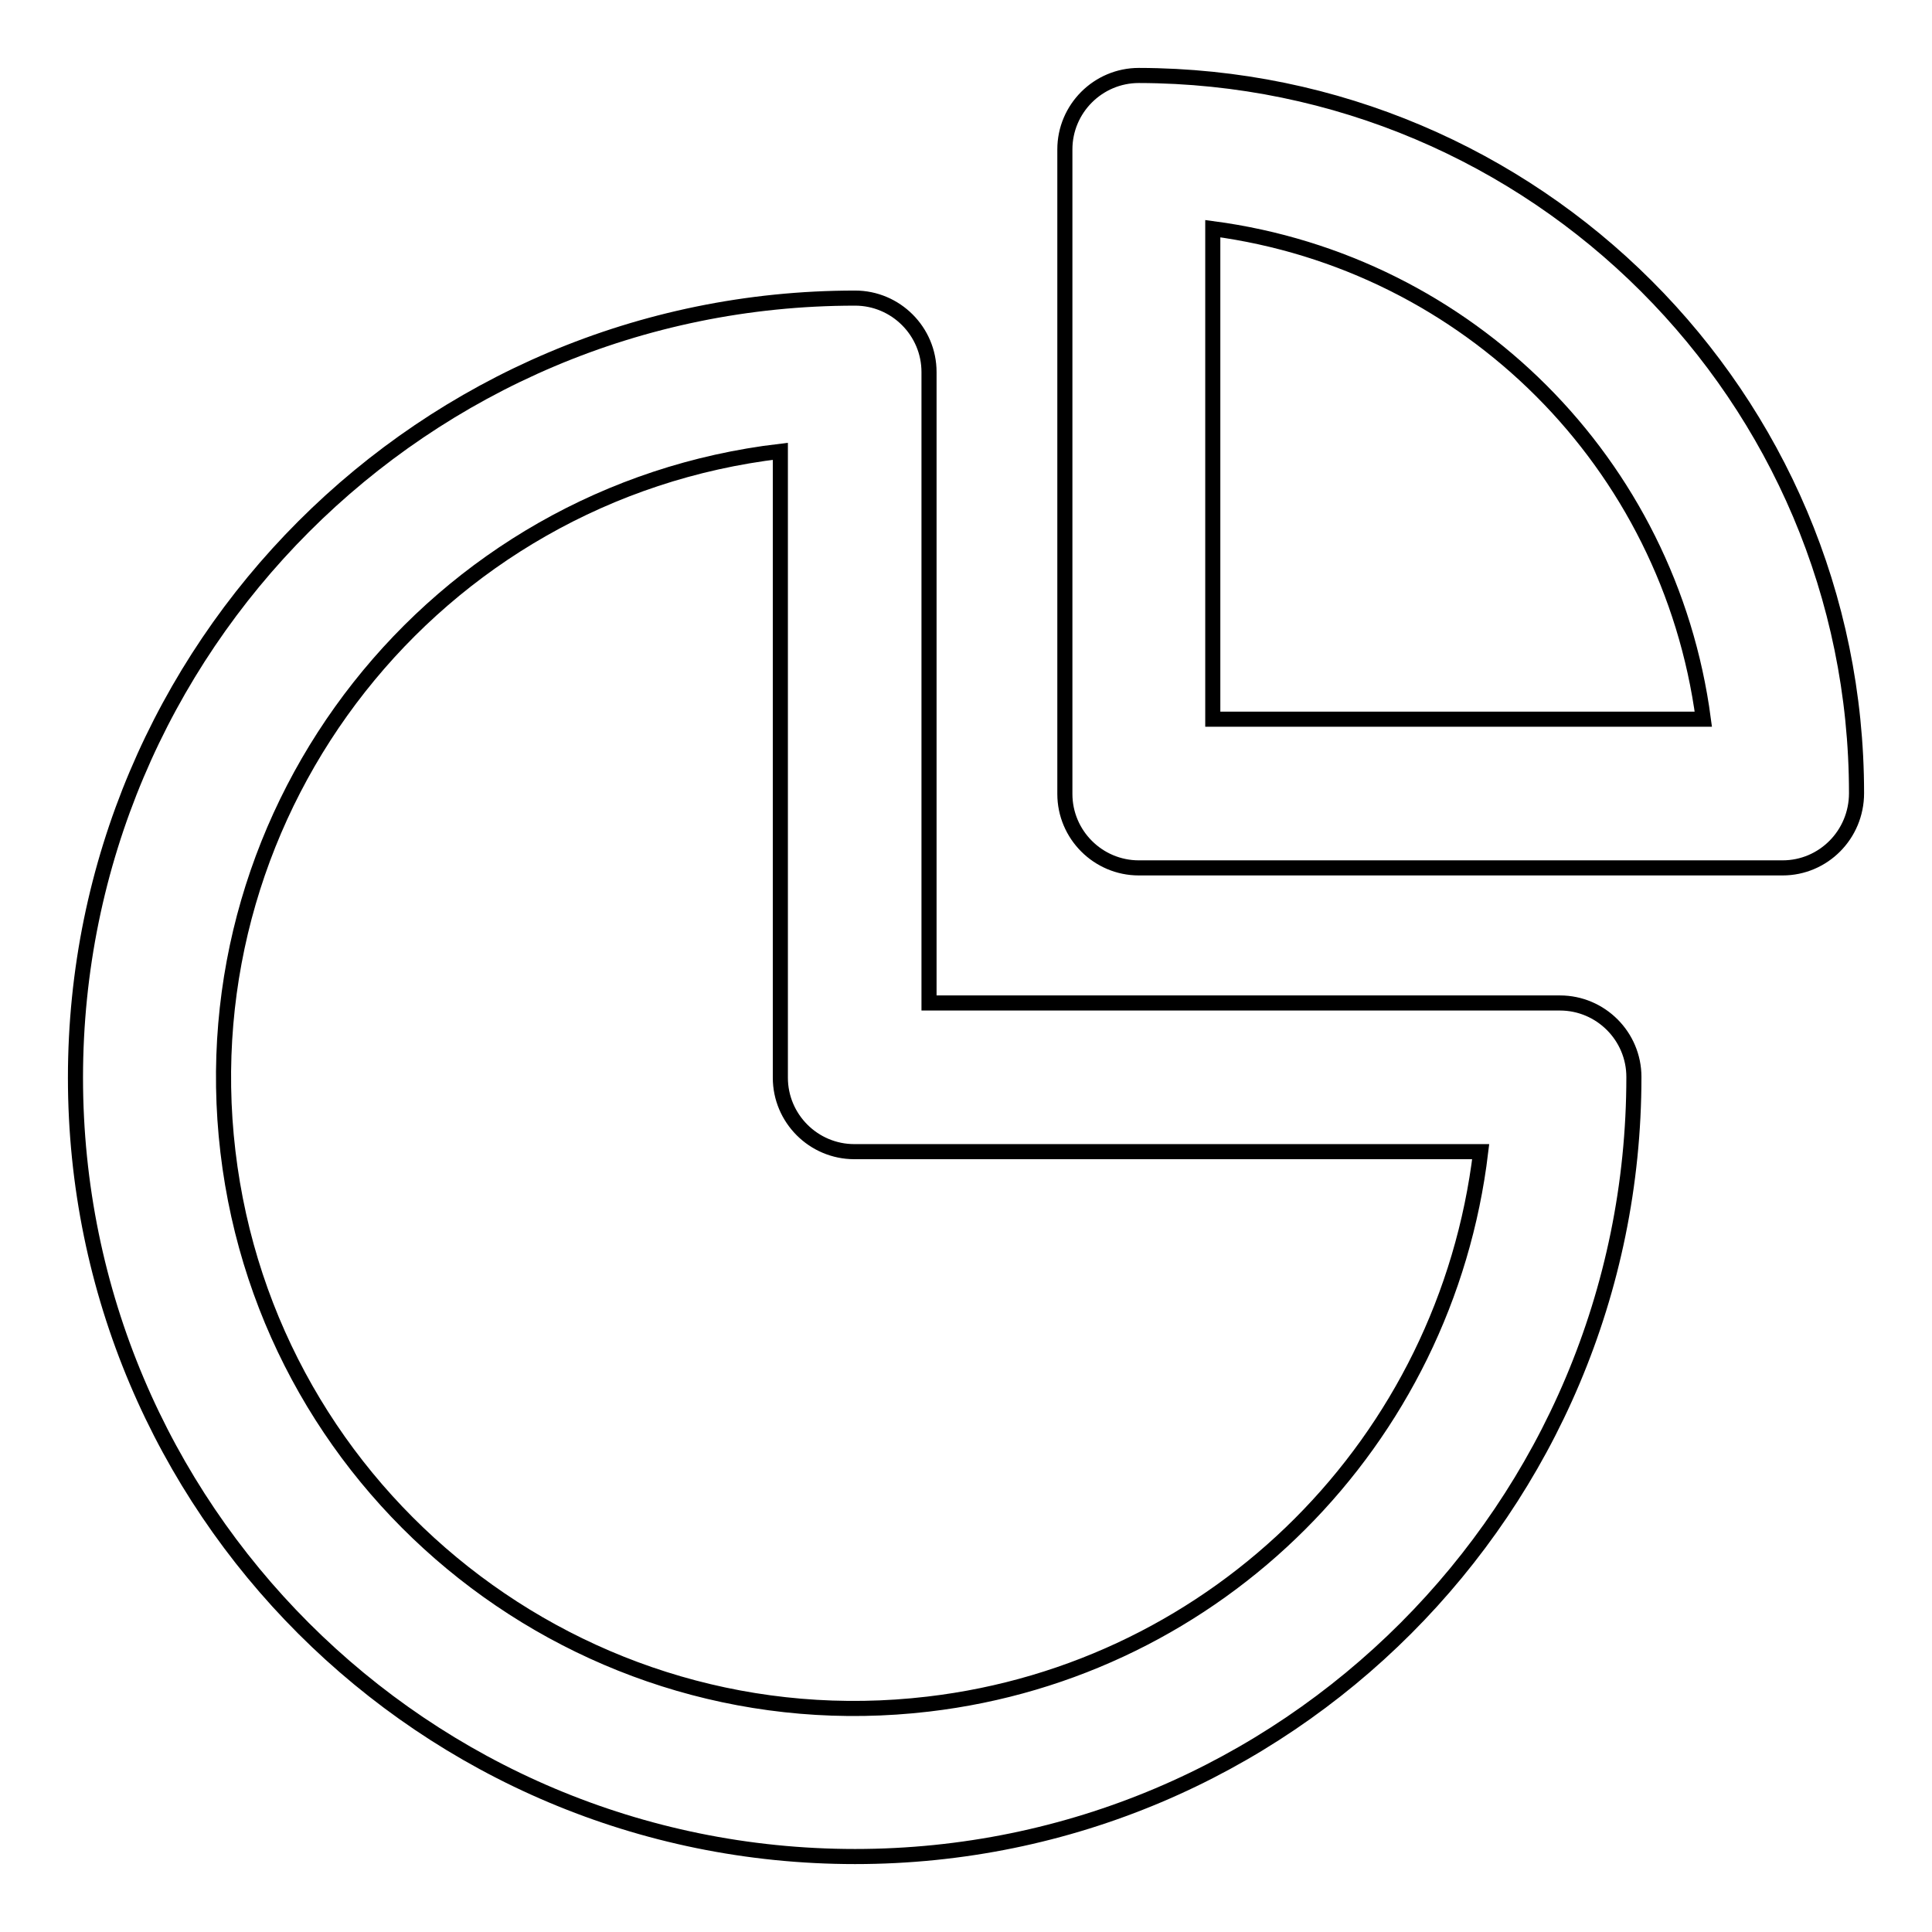
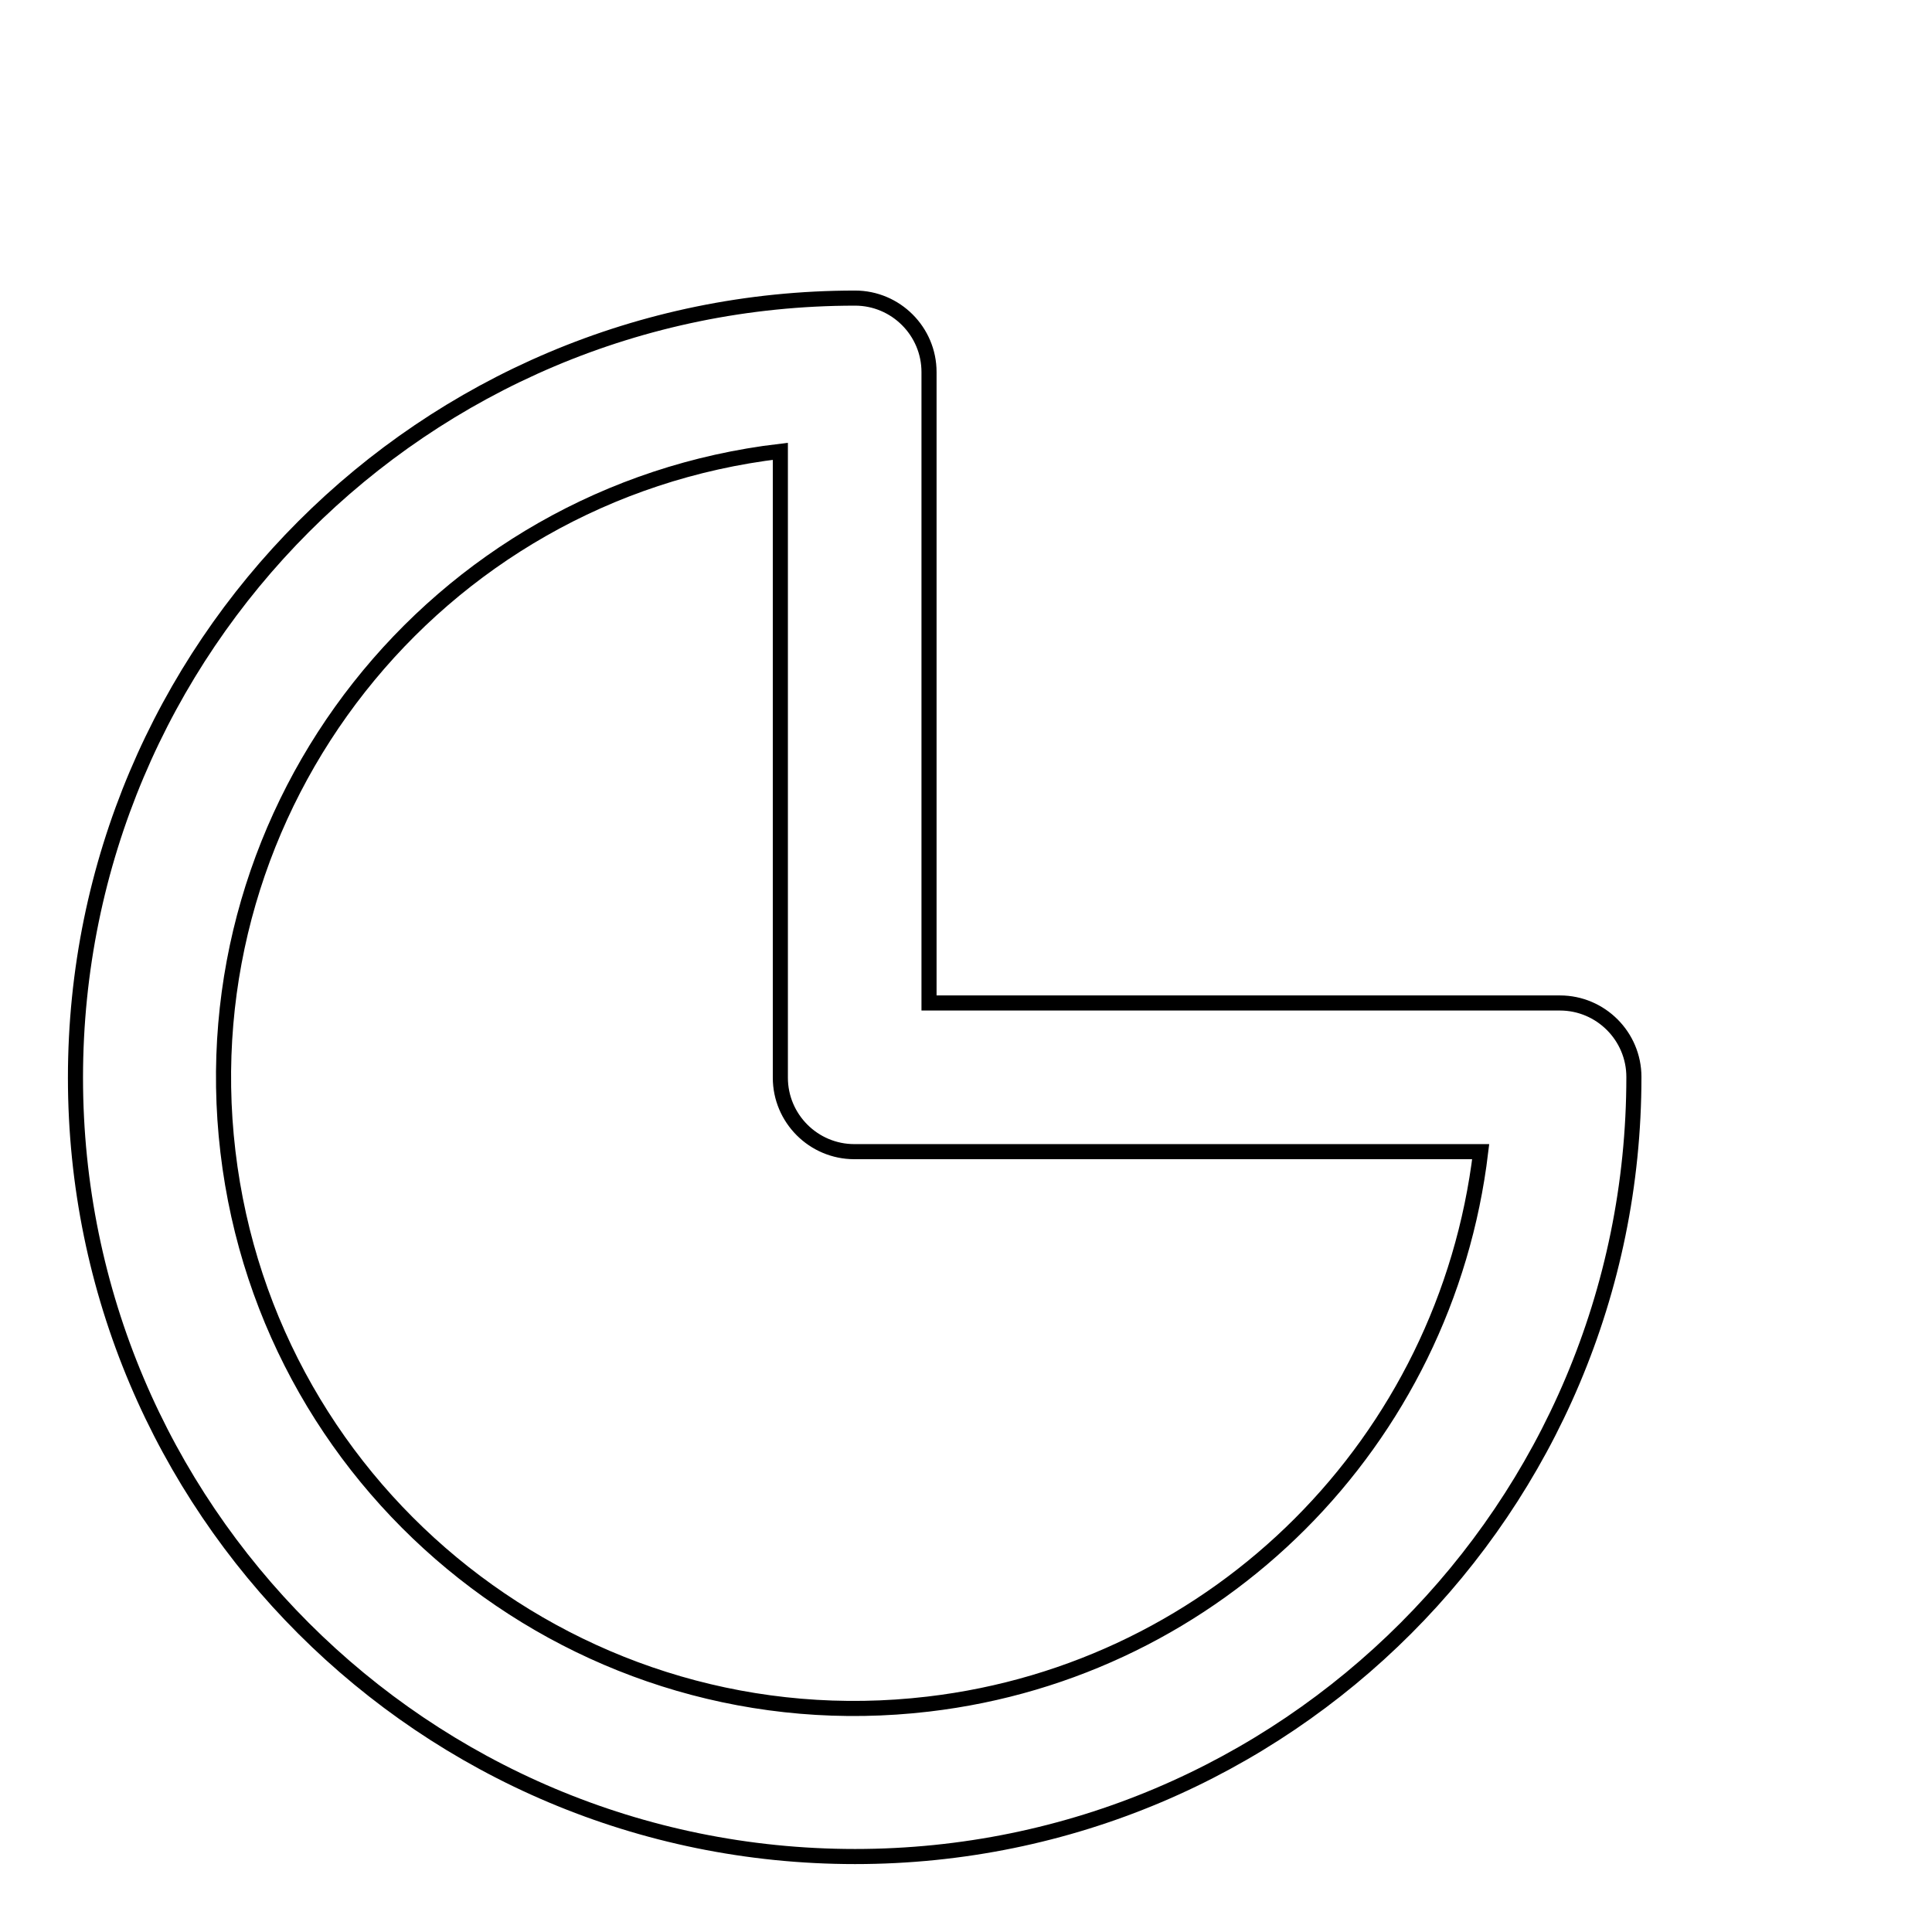
<svg xmlns="http://www.w3.org/2000/svg" version="1.1" x="0px" y="0px" viewBox="0 0 256 256" enable-background="new 0 0 256 256" xml:space="preserve">
  <g>
    <path stroke-width="2" fill-opacity="0" stroke="#000000" d="M113.3,246C56.2,246,10,199.8,10,142.8S56.2,39.5,113.3,39.5c5.4,0,9.8,4.4,9.8,9.8v83.6h83.6 c5.4,0,9.8,4.4,9.8,9.8l0,0C216.5,199.8,170.3,246,113.3,246z M103.4,59.8c-45.8,5.4-78.6,47-73.2,92.8c5.4,45.8,47,78.6,92.8,73.2 c38.4-4.5,68.6-34.8,73.2-73.2h-83c-5.4,0-9.8-4.4-9.8-9.8l0,0V59.8z" />
-     <path stroke-width="2" fill-opacity="0" stroke="#000000" d="M236.2,115h-85.3c-5.4,0-9.8-4.4-9.8-9.8l0,0V19.8c0-5.4,4.4-9.8,9.8-9.8l0,0c52.5,0.1,95.1,42.6,95.1,95.1 C246,110.6,241.6,115,236.2,115L236.2,115z M160.7,95.3h65c-4.5-33.9-31.1-60.5-65-65V95.3z" />
  </g>
</svg>